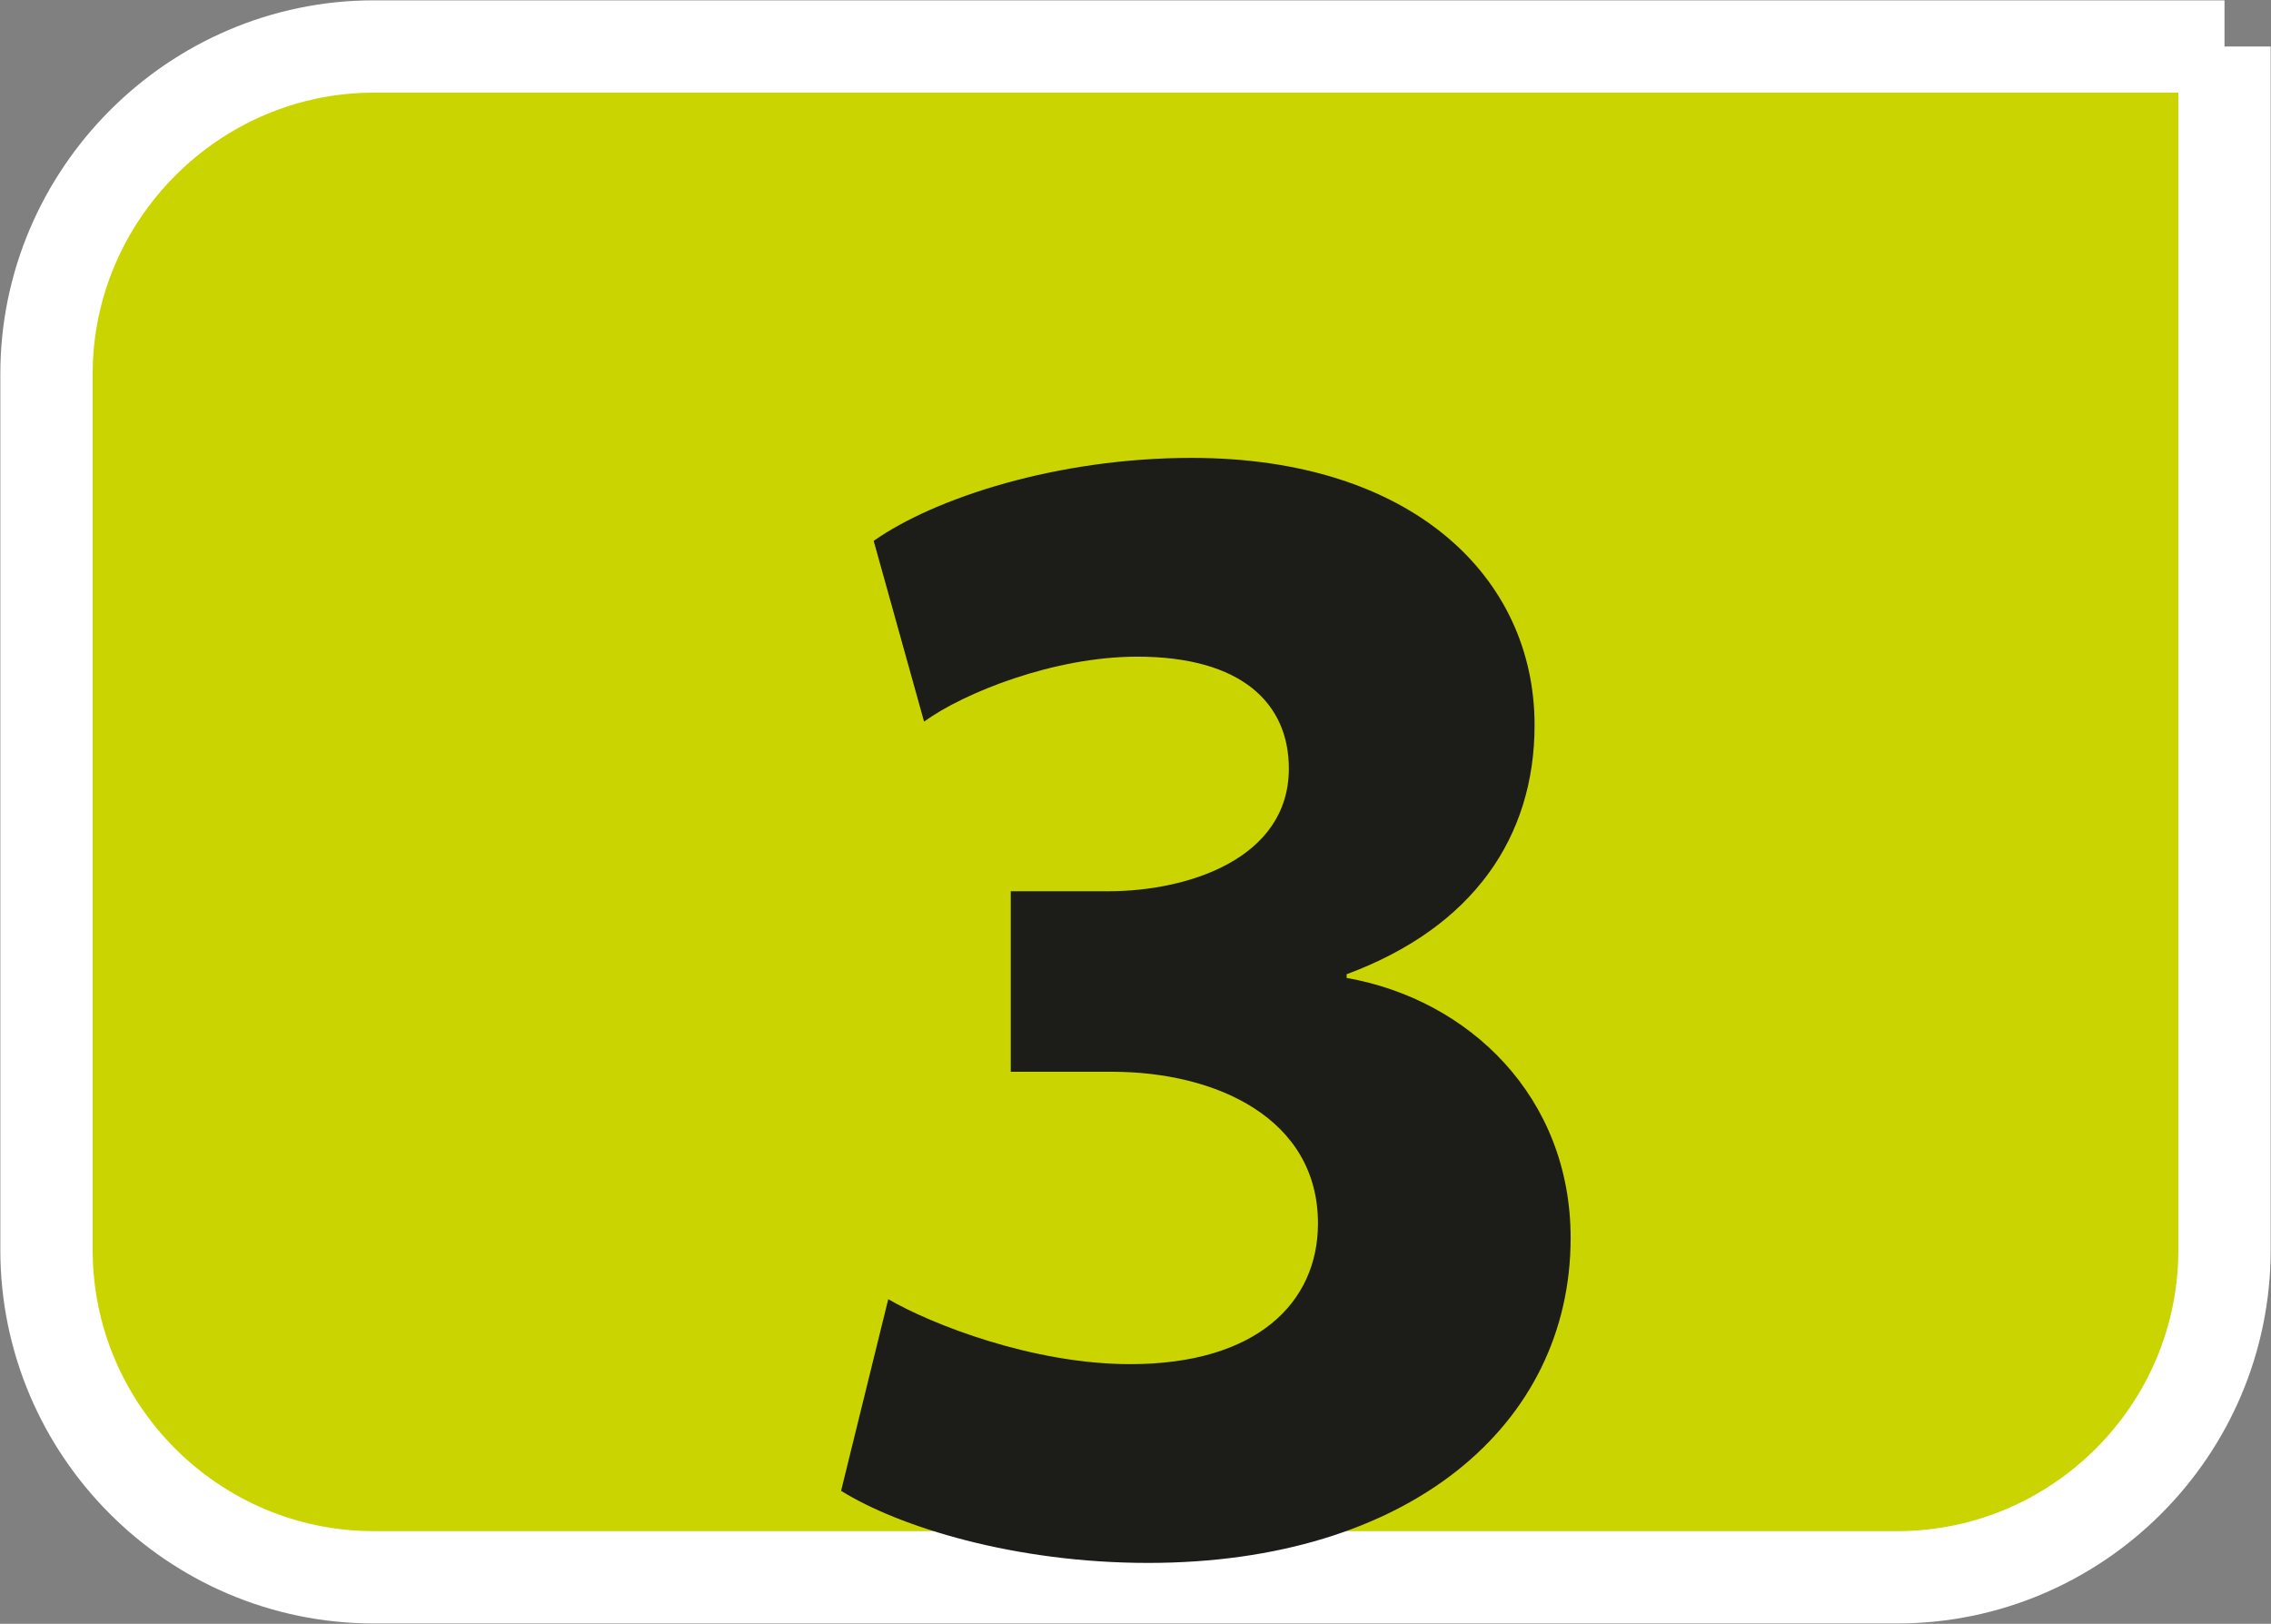
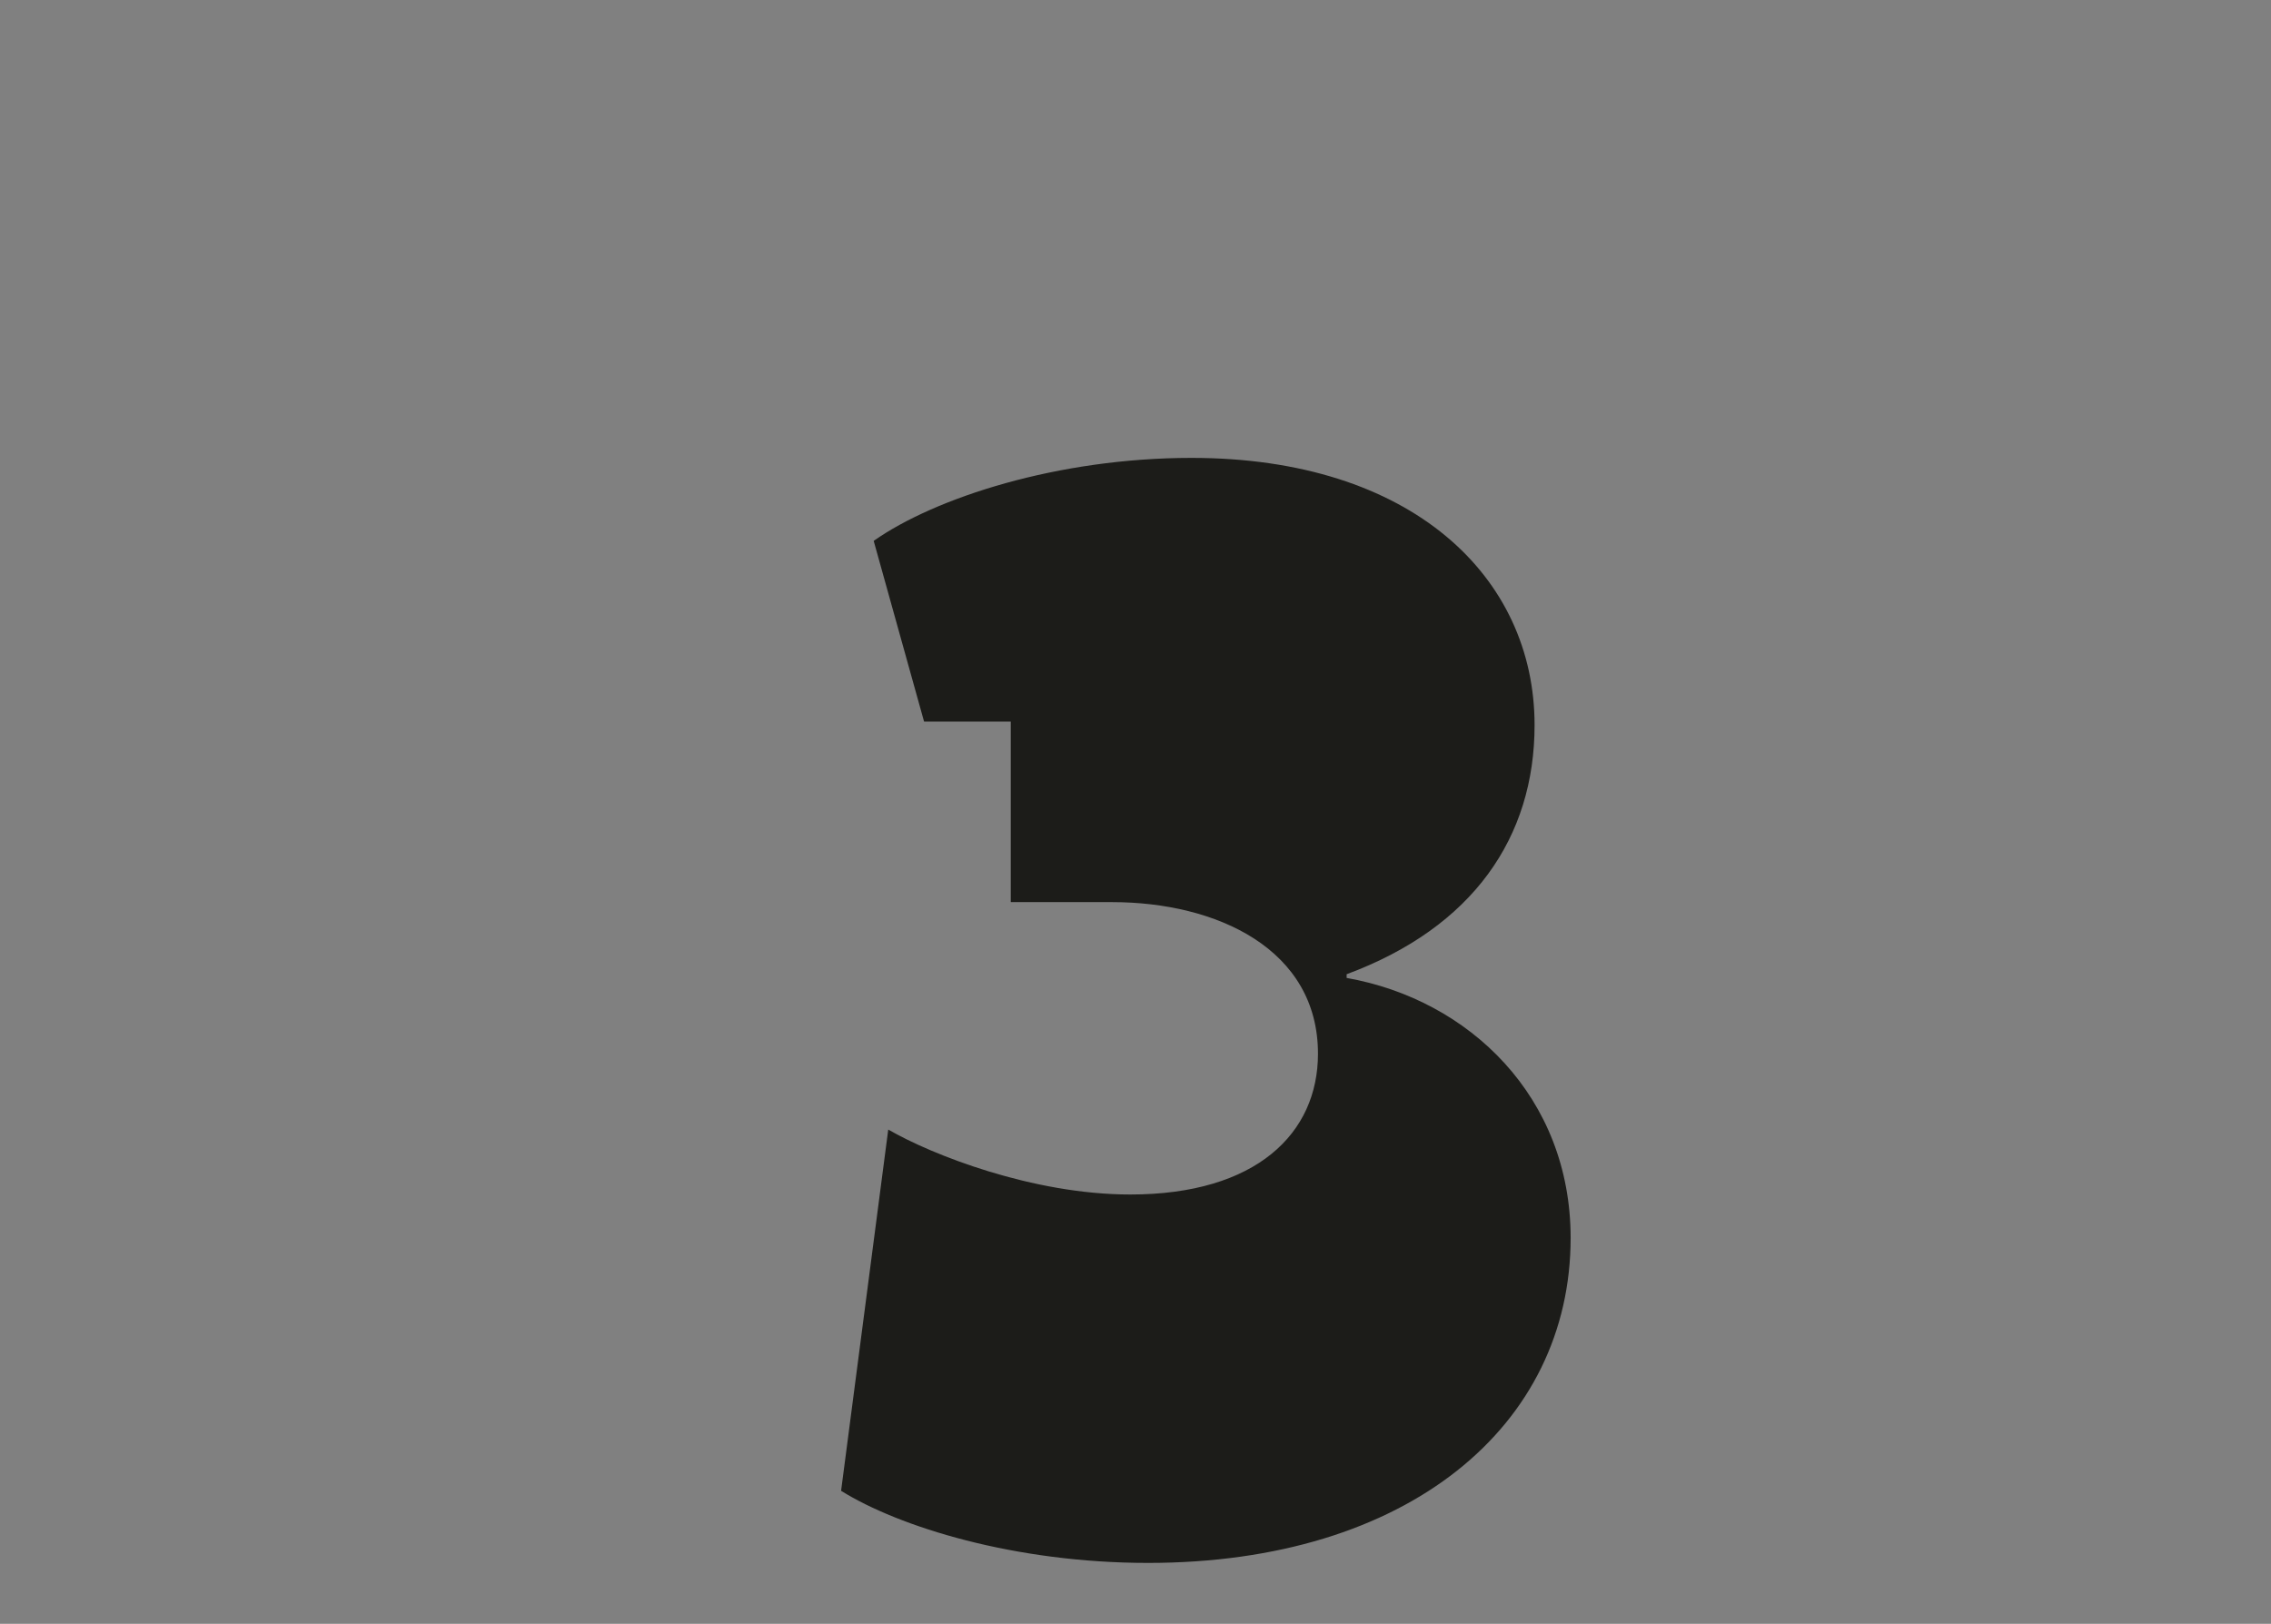
<svg xmlns="http://www.w3.org/2000/svg" width="3.468mm" height="2.48mm" viewBox="0 0 3.468 2.48" version="1.1" id="svg24688">
  <rect x="0" y="0" width="3.468" height="2.48" fill="#808080" stroke="none" />
  <defs id="defs24685" />
  <g id="layer1" transform="translate(34.836,-121.514)">
-     <path style="fill:#cad400;fill-opacity:1;fill-rule:nonzero;stroke:#ffffff;stroke-width:0.141;stroke-linecap:butt;stroke-linejoin:round;stroke-miterlimit:4;stroke-opacity:1" d="m -31.439,121.585 v 1.838 c 0,0.276 -0.225,0.5 -0.5,0.5 h -2.326 c -0.276,0 -0.5,-0.225 -0.5,-0.5 v -1.338 c 0,-0.274 0.225,-0.5 0.5,-0.5 h 2.826" id="path121874" />
    <g transform="matrix(0.353,0,0,0.353,-237.976,-184.041)" style="fill:#1c1c19;fill-opacity:1" id="g121878">
      <g id="use121876" transform="translate(578.84,872.279)">
-         <path style="stroke:none" d="m 0.266,-0.234 c 0.25,0.156 0.75,0.312 1.328,0.312 1.125,0 1.828,-0.594 1.828,-1.406 0,-0.609 -0.438,-1.031 -0.969,-1.125 V -2.469 C 3,-2.672 3.266,-3.062 3.266,-3.547 c 0,-0.641 -0.531,-1.156 -1.484,-1.156 -0.578,0 -1.109,0.172 -1.375,0.359 L 0.625,-3.562 c 0.172,-0.125 0.562,-0.281 0.922,-0.281 0.453,0 0.656,0.203 0.656,0.484 0,0.391 -0.438,0.531 -0.781,0.531 H 1 v 0.781 h 0.438 c 0.453,0 0.891,0.203 0.891,0.656 0,0.344 -0.266,0.609 -0.812,0.609 -0.422,0 -0.859,-0.172 -1.047,-0.281 z m 0,0" id="path24571" />
+         <path style="stroke:none" d="m 0.266,-0.234 c 0.25,0.156 0.75,0.312 1.328,0.312 1.125,0 1.828,-0.594 1.828,-1.406 0,-0.609 -0.438,-1.031 -0.969,-1.125 V -2.469 C 3,-2.672 3.266,-3.062 3.266,-3.547 c 0,-0.641 -0.531,-1.156 -1.484,-1.156 -0.578,0 -1.109,0.172 -1.375,0.359 L 0.625,-3.562 H 1 v 0.781 h 0.438 c 0.453,0 0.891,0.203 0.891,0.656 0,0.344 -0.266,0.609 -0.812,0.609 -0.422,0 -0.859,-0.172 -1.047,-0.281 z m 0,0" id="path24571" />
      </g>
    </g>
  </g>
</svg>